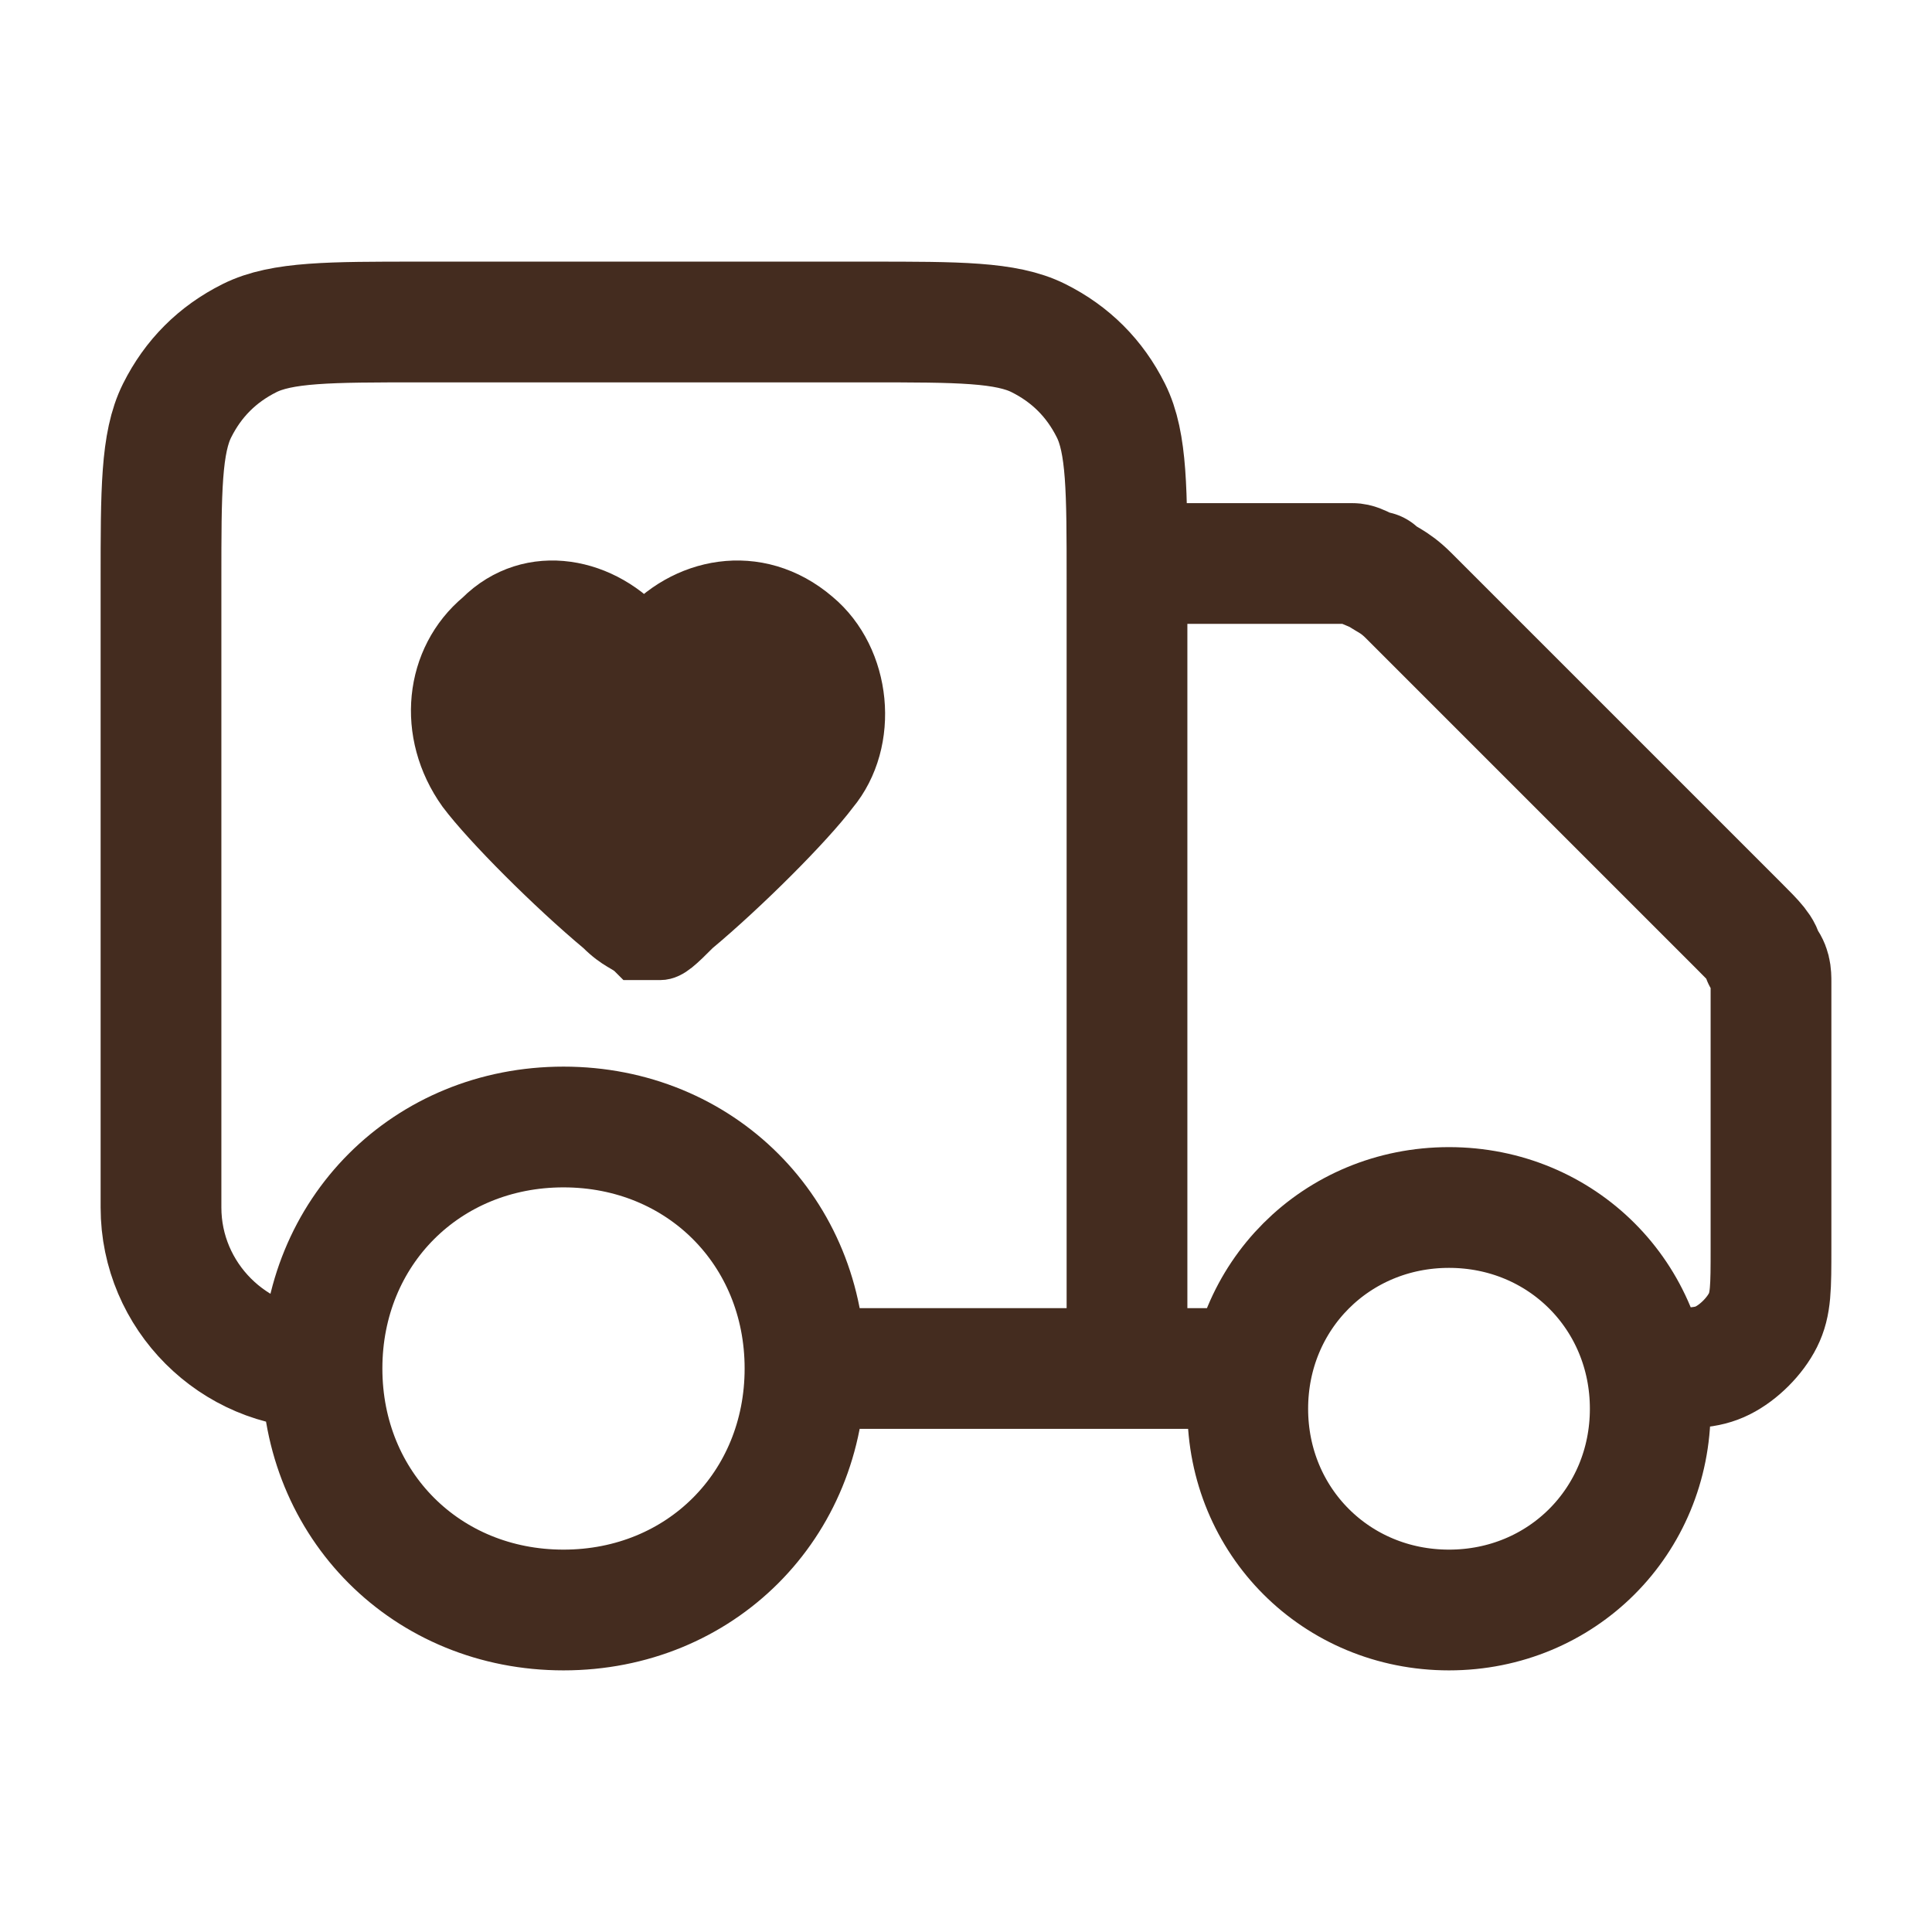
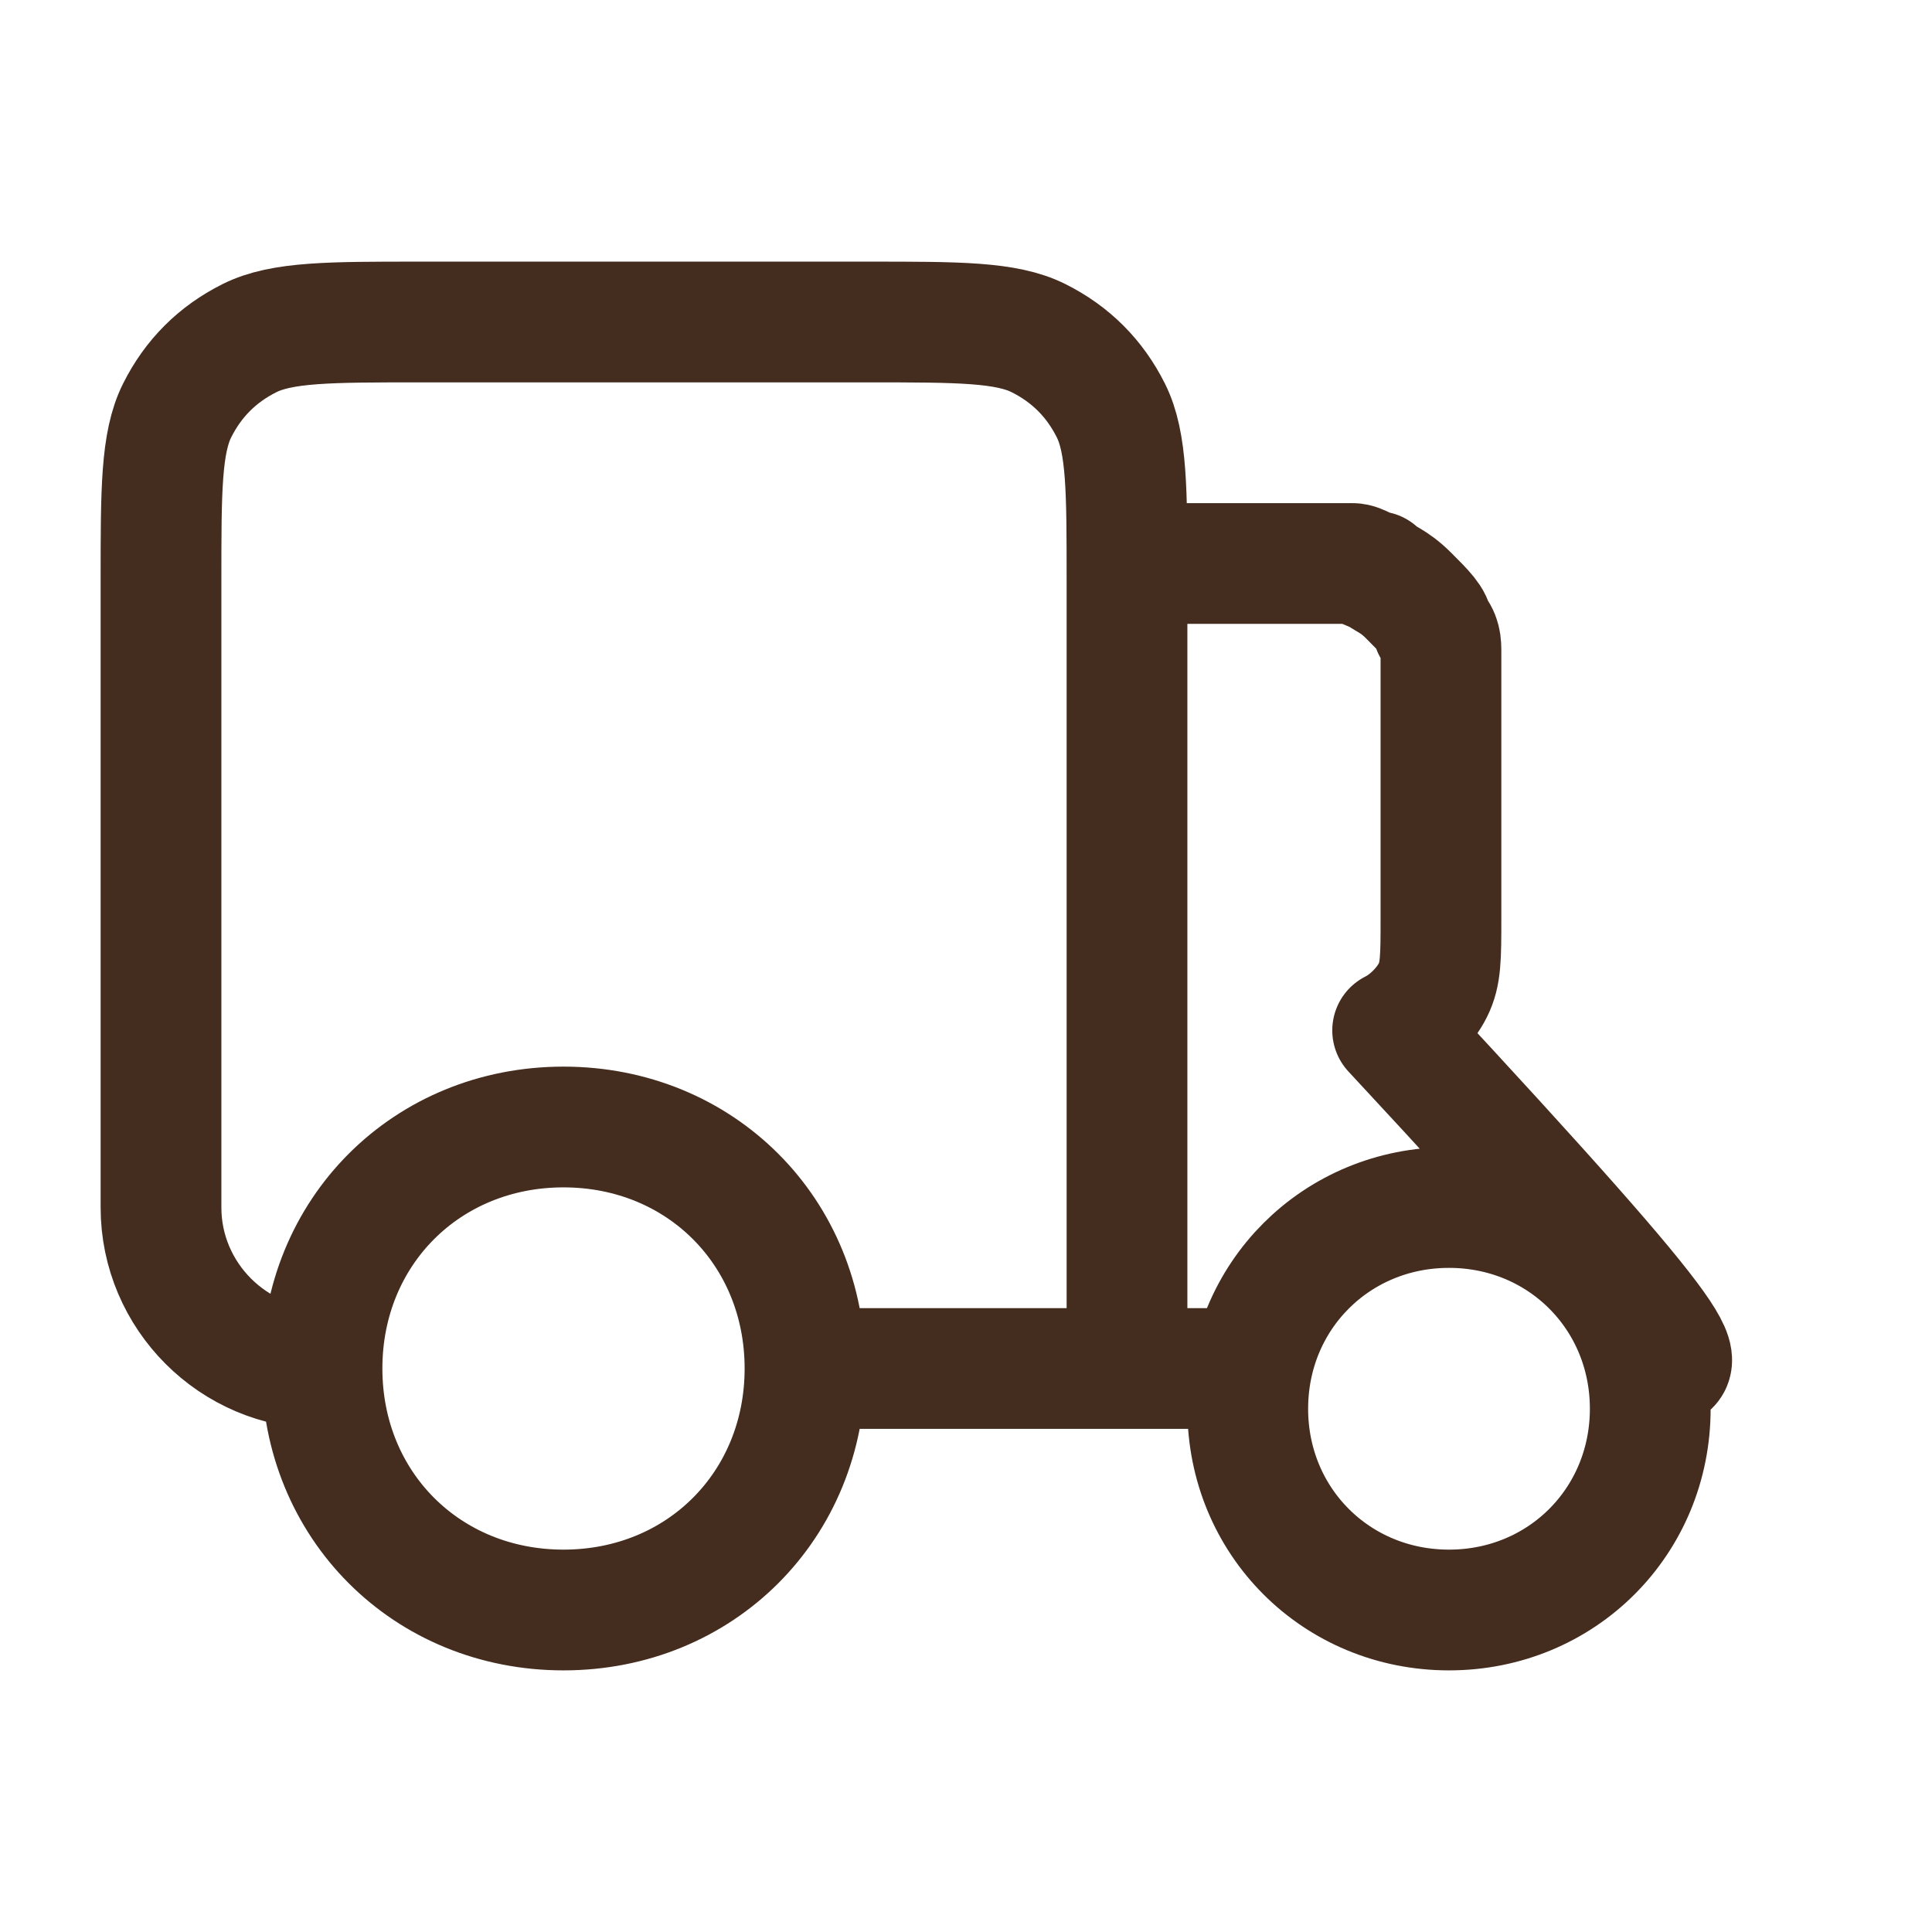
<svg xmlns="http://www.w3.org/2000/svg" version="1.1" id="Capa_1" x="0px" y="0px" viewBox="0 0 24 24" style="enable-background:new 0 0 24 24;" xml:space="preserve">
  <style type="text/css">
	.st0{fill:none;stroke:#442C1F;stroke-width:1.5;stroke-linecap:round;stroke-linejoin:round;}
	.st1{fill:#442C1F;stroke:#442C1F;stroke-width:0.75;stroke-miterlimit:10;}
</style>
-   <path class="st0" d="M14,7h2.3c0.2,0,0.4,0,0.5,0c0.1,0,0.2,0.1,0.3,0.1c0.1,0.1,0.2,0.1,0.4,0.3l4.1,4.1c0.2,0.2,0.3,0.3,0.3,0.4  c0.1,0.1,0.1,0.2,0.1,0.3c0,0.1,0,0.2,0,0.5v2.8c0,0.5,0,0.7-0.1,0.9c-0.1,0.2-0.3,0.4-0.5,0.5C21.2,17,21,17,20.5,17 M15.5,17H14   M14,17V7.2c0-1.1,0-1.7-0.2-2.1c-0.2-0.4-0.5-0.7-0.9-0.9C12.5,4,11.9,4,10.8,4H5.2C4.1,4,3.5,4,3.1,4.2C2.7,4.4,2.4,4.7,2.2,5.1  C2,5.5,2,6.1,2,7.2V15c0,1.1,0.9,2,2,2 M14,17h-4 M10,17c0,1.7-1.3,3-3,3s-3-1.3-3-3 M10,17c0-1.7-1.3-3-3-3s-3,1.3-3,3 M20.5,17.5  c0,1.4-1.1,2.5-2.5,2.5s-2.5-1.1-2.5-2.5S16.6,15,18,15S20.5,16.1,20.5,17.5z" />
-   <path class="st1" d="M8,7.9C7.5,7.3,6.6,7.1,6,7.7C5.4,8.2,5.3,9.1,5.8,9.8c0.3,0.4,1.1,1.2,1.7,1.7c0.2,0.2,0.3,0.2,0.4,0.3  c0.1,0,0.2,0,0.3,0c0.1,0,0.2-0.1,0.4-0.3c0.6-0.5,1.4-1.3,1.7-1.7c0.5-0.6,0.4-1.6-0.2-2.1C9.4,7.1,8.5,7.3,8,7.9z" />
+   <path class="st0" d="M14,7h2.3c0.2,0,0.4,0,0.5,0c0.1,0,0.2,0.1,0.3,0.1c0.1,0.1,0.2,0.1,0.4,0.3c0.2,0.2,0.3,0.3,0.3,0.4  c0.1,0.1,0.1,0.2,0.1,0.3c0,0.1,0,0.2,0,0.5v2.8c0,0.5,0,0.7-0.1,0.9c-0.1,0.2-0.3,0.4-0.5,0.5C21.2,17,21,17,20.5,17 M15.5,17H14   M14,17V7.2c0-1.1,0-1.7-0.2-2.1c-0.2-0.4-0.5-0.7-0.9-0.9C12.5,4,11.9,4,10.8,4H5.2C4.1,4,3.5,4,3.1,4.2C2.7,4.4,2.4,4.7,2.2,5.1  C2,5.5,2,6.1,2,7.2V15c0,1.1,0.9,2,2,2 M14,17h-4 M10,17c0,1.7-1.3,3-3,3s-3-1.3-3-3 M10,17c0-1.7-1.3-3-3-3s-3,1.3-3,3 M20.5,17.5  c0,1.4-1.1,2.5-2.5,2.5s-2.5-1.1-2.5-2.5S16.6,15,18,15S20.5,16.1,20.5,17.5z" />
</svg>